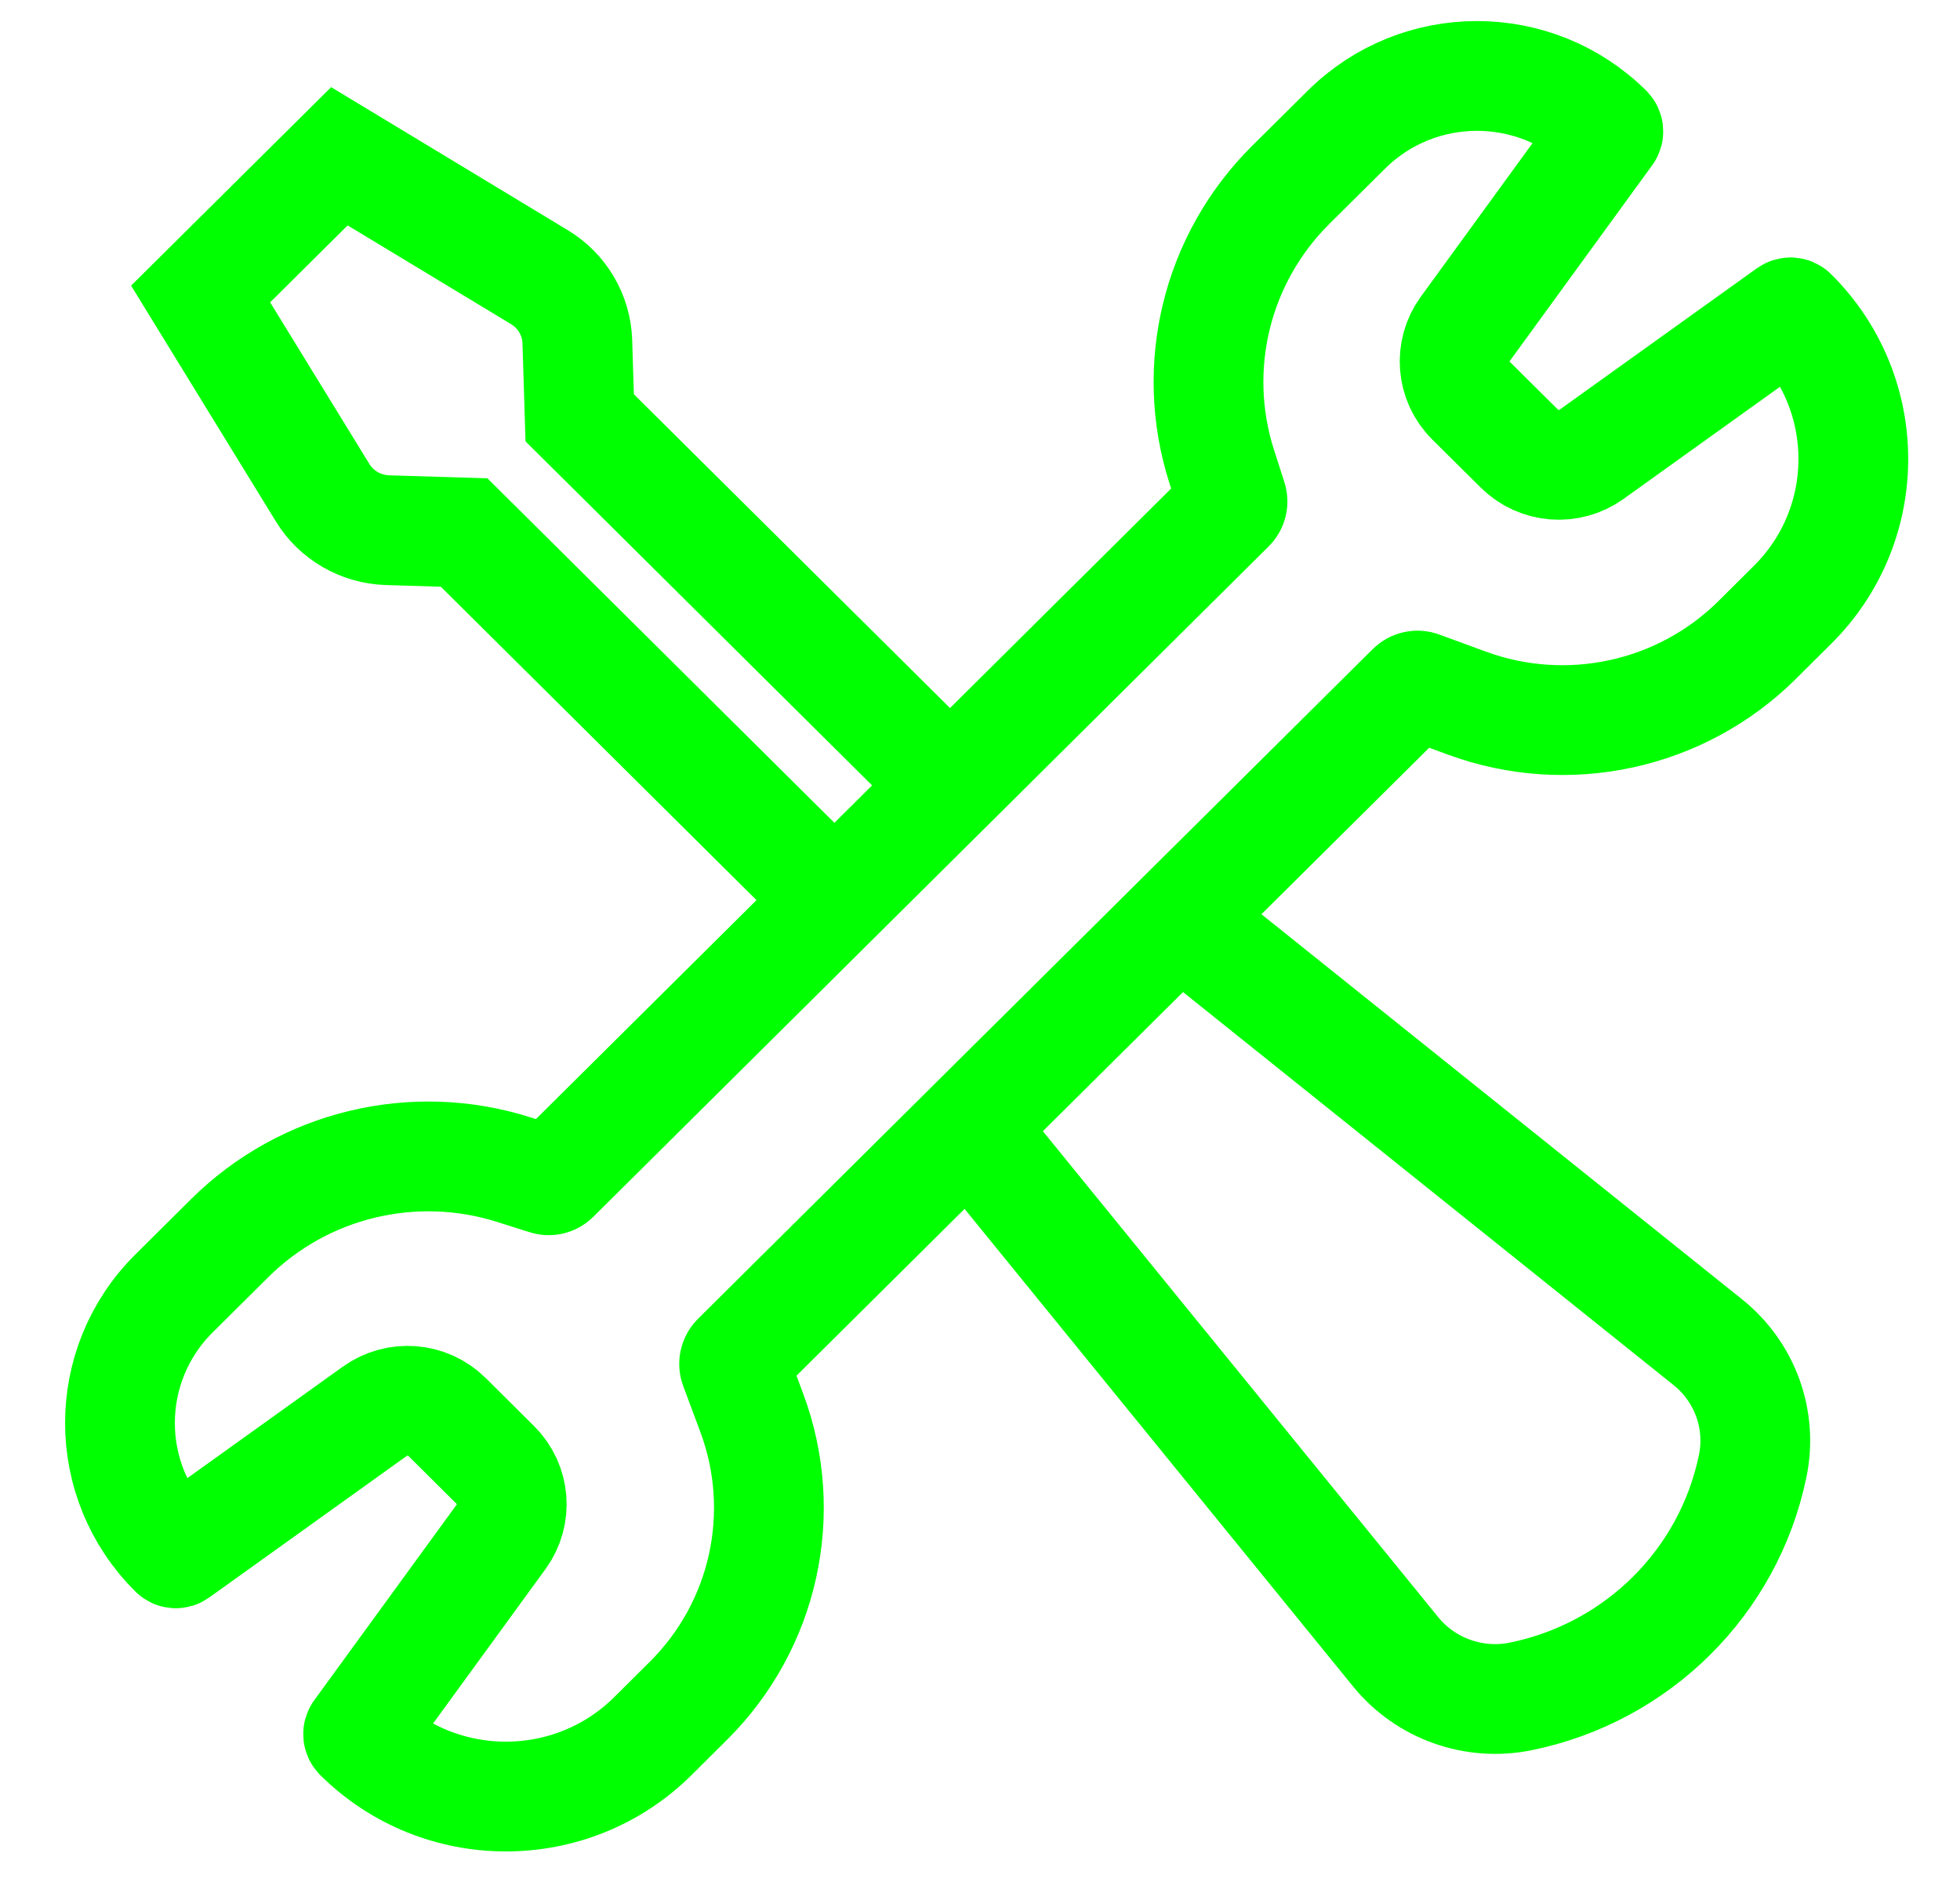
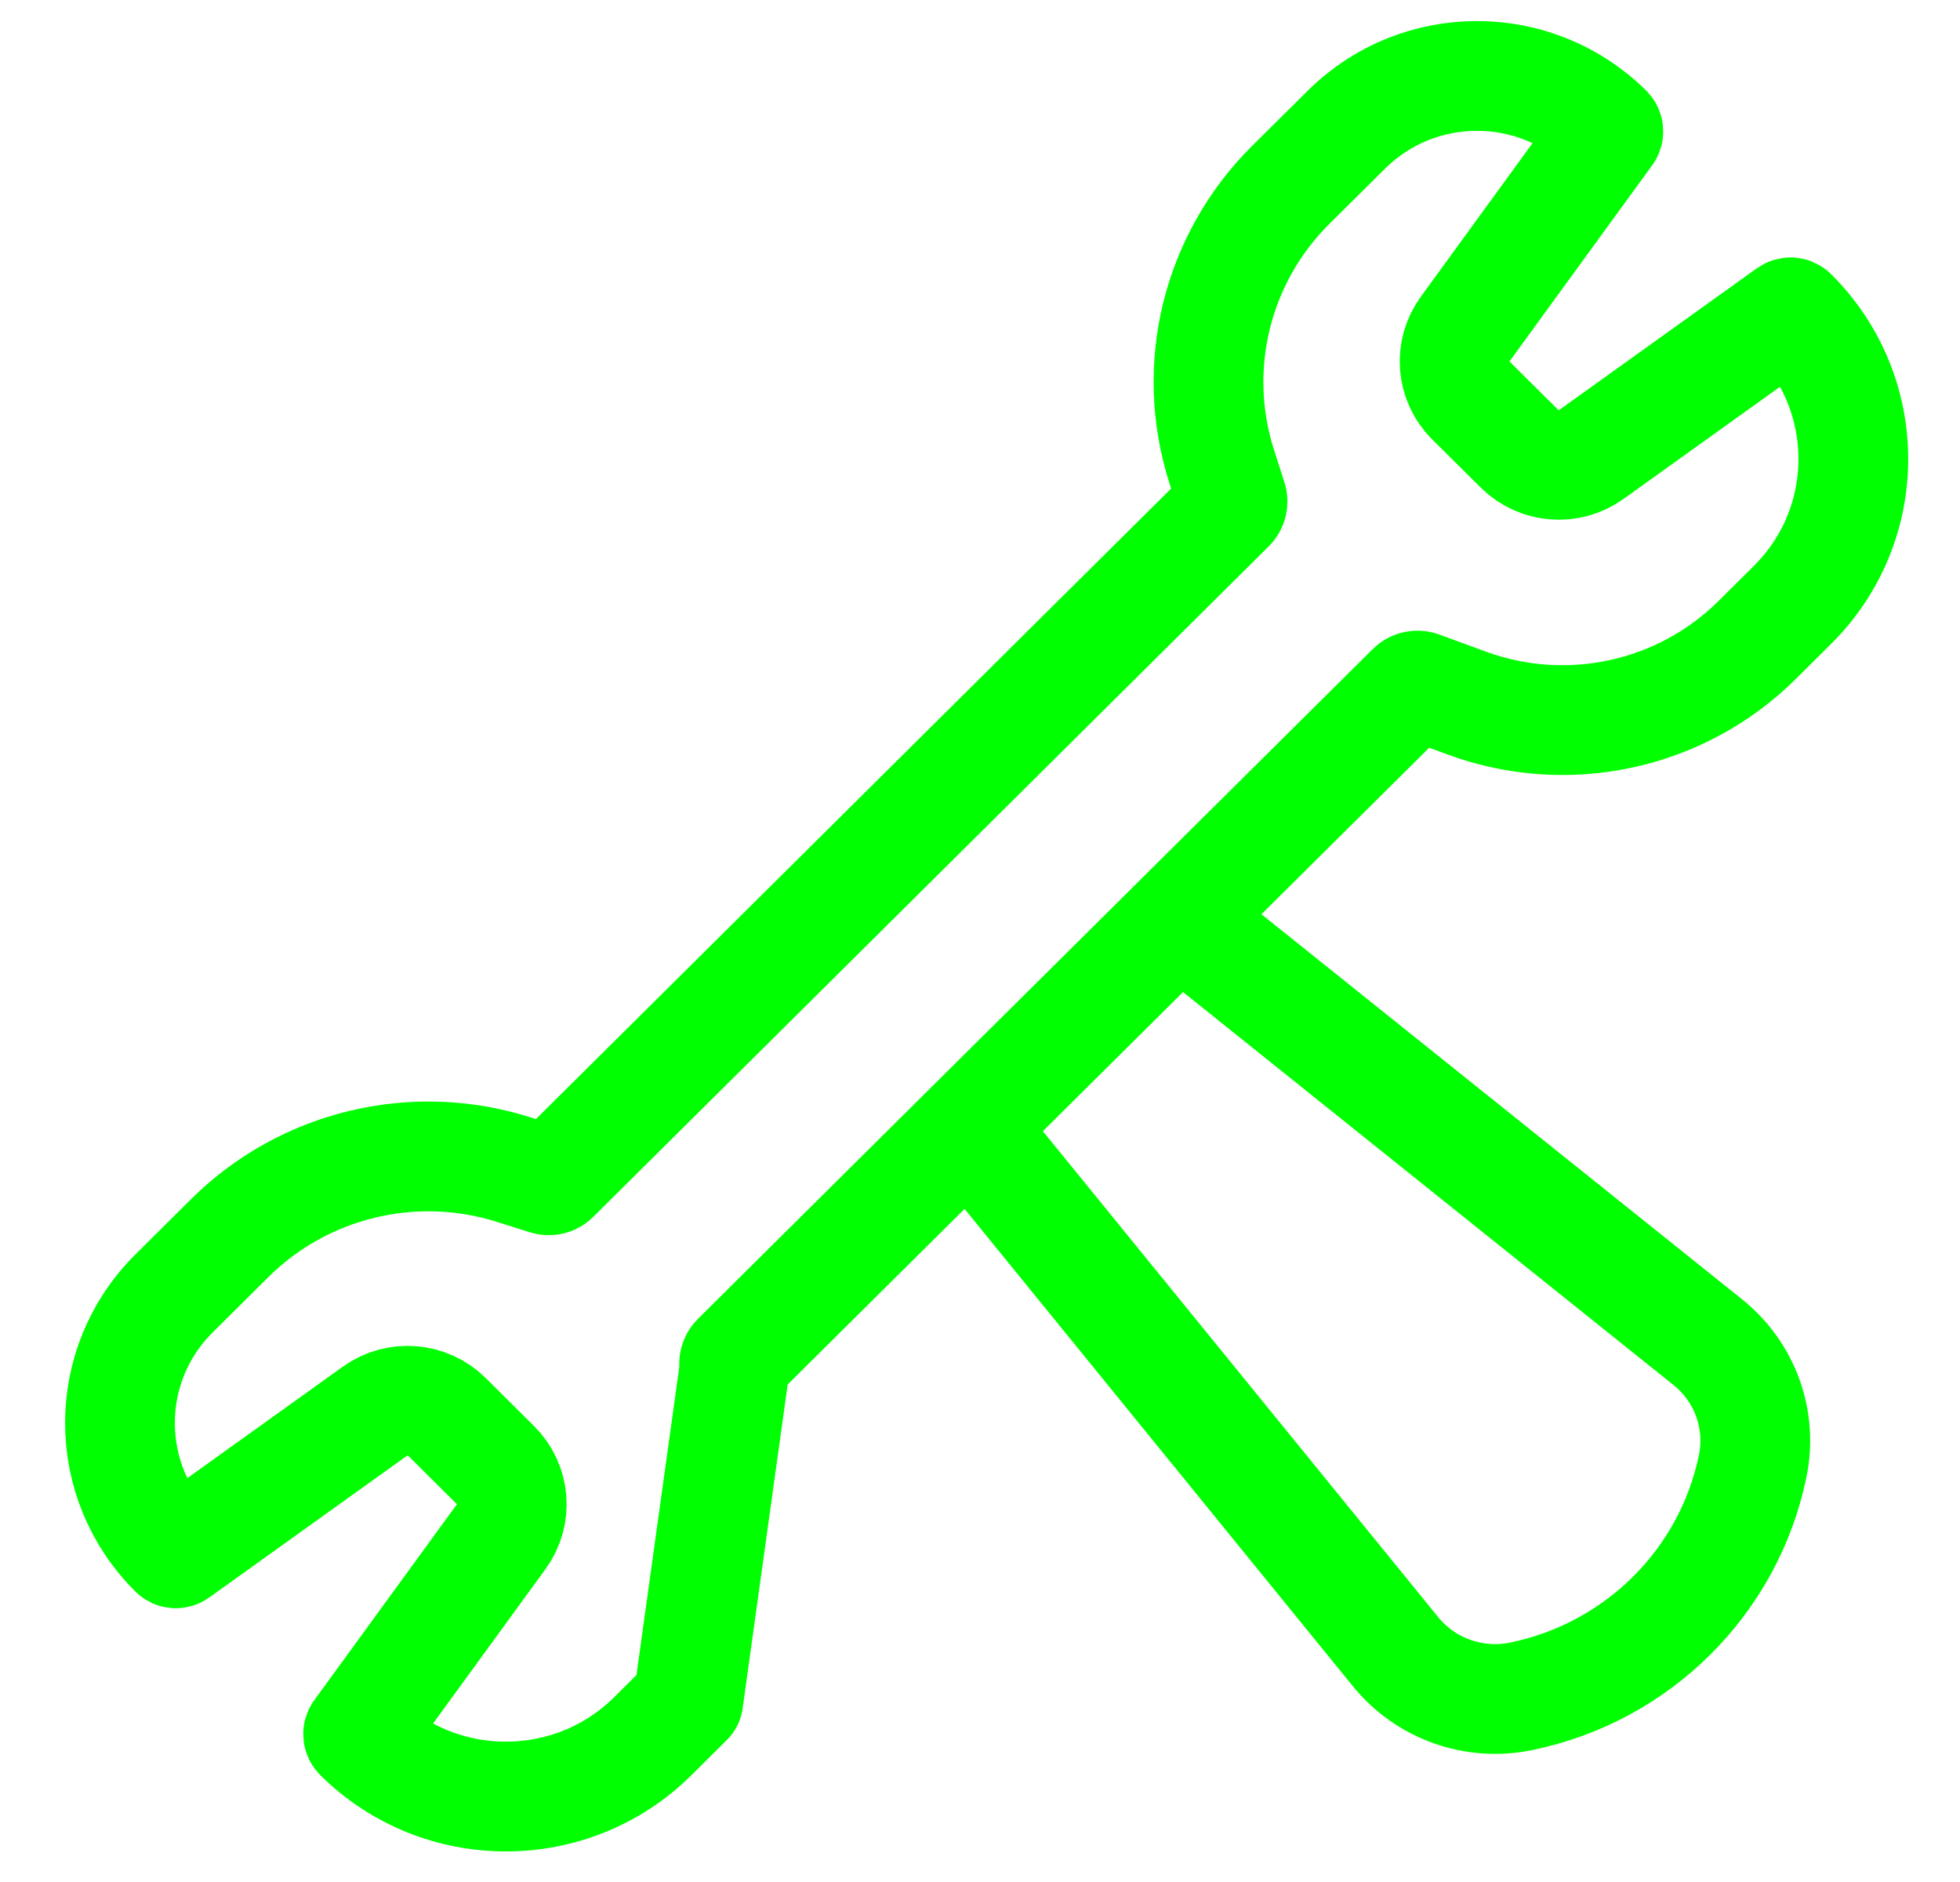
<svg xmlns="http://www.w3.org/2000/svg" width="25" height="24" viewBox="0 0 25 24" fill="none">
-   <path d="M2.93 15.789L2.221 16.493C1.3 17.406 1.3 18.887 2.221 19.8C2.231 19.811 2.249 19.812 2.261 19.803L4.781 17.997C5.065 17.794 5.455 17.825 5.702 18.07L6.319 18.683C6.566 18.928 6.597 19.315 6.393 19.596L4.574 22.094C4.564 22.108 4.566 22.127 4.578 22.14C5.613 23.167 7.292 23.167 8.327 22.14L8.779 21.691C9.749 20.728 10.065 19.294 9.589 18.017L9.371 17.433C9.355 17.392 9.365 17.346 9.396 17.315L18.002 8.775C18.033 8.744 18.079 8.734 18.12 8.75L18.709 8.966C19.995 9.439 21.441 9.125 22.411 8.163L22.863 7.714C23.898 6.687 23.898 5.021 22.863 3.993C22.851 3.981 22.831 3.98 22.817 3.99L20.3 5.794C20.016 5.997 19.627 5.966 19.38 5.721L18.762 5.108C18.515 4.863 18.484 4.476 18.689 4.195L20.509 1.694C20.518 1.682 20.516 1.665 20.506 1.654C19.585 0.74 18.093 0.74 17.173 1.654L16.464 2.357C15.516 3.298 15.177 4.684 15.584 5.952L15.716 6.363C15.728 6.401 15.718 6.443 15.689 6.471L7.075 15.02C7.046 15.049 7.004 15.059 6.966 15.046L6.551 14.915C5.274 14.511 3.877 14.849 2.93 15.789Z" stroke="#00FF00" stroke-width="1.4" stroke-linecap="round" stroke-linejoin="round" />
+   <path d="M2.93 15.789L2.221 16.493C1.3 17.406 1.3 18.887 2.221 19.8C2.231 19.811 2.249 19.812 2.261 19.803L4.781 17.997C5.065 17.794 5.455 17.825 5.702 18.07L6.319 18.683C6.566 18.928 6.597 19.315 6.393 19.596L4.574 22.094C4.564 22.108 4.566 22.127 4.578 22.14C5.613 23.167 7.292 23.167 8.327 22.14L8.779 21.691L9.371 17.433C9.355 17.392 9.365 17.346 9.396 17.315L18.002 8.775C18.033 8.744 18.079 8.734 18.12 8.75L18.709 8.966C19.995 9.439 21.441 9.125 22.411 8.163L22.863 7.714C23.898 6.687 23.898 5.021 22.863 3.993C22.851 3.981 22.831 3.98 22.817 3.99L20.3 5.794C20.016 5.997 19.627 5.966 19.38 5.721L18.762 5.108C18.515 4.863 18.484 4.476 18.689 4.195L20.509 1.694C20.518 1.682 20.516 1.665 20.506 1.654C19.585 0.74 18.093 0.74 17.173 1.654L16.464 2.357C15.516 3.298 15.177 4.684 15.584 5.952L15.716 6.363C15.728 6.401 15.718 6.443 15.689 6.471L7.075 15.02C7.046 15.049 7.004 15.059 6.966 15.046L6.551 14.915C5.274 14.511 3.877 14.849 2.93 15.789Z" stroke="#00FF00" stroke-width="1.4" stroke-linecap="round" stroke-linejoin="round" />
  <path d="M12.657 14.742L17.802 21.065C18.186 21.536 18.802 21.755 19.399 21.633V21.633C20.887 21.329 22.049 20.175 22.355 18.699V18.699C22.479 18.107 22.258 17.496 21.783 17.116L15.41 12.011" stroke="#00FF00" stroke-width="1.4" />
-   <path d="M10.374 11.212L5.92 6.791L4.941 6.761C4.602 6.75 4.291 6.571 4.115 6.283L2.559 3.749L4.329 1.993L6.883 3.536C7.172 3.711 7.353 4.02 7.364 4.356L7.394 5.328L11.849 9.749" stroke="#00FF00" stroke-width="1.4" />
</svg>